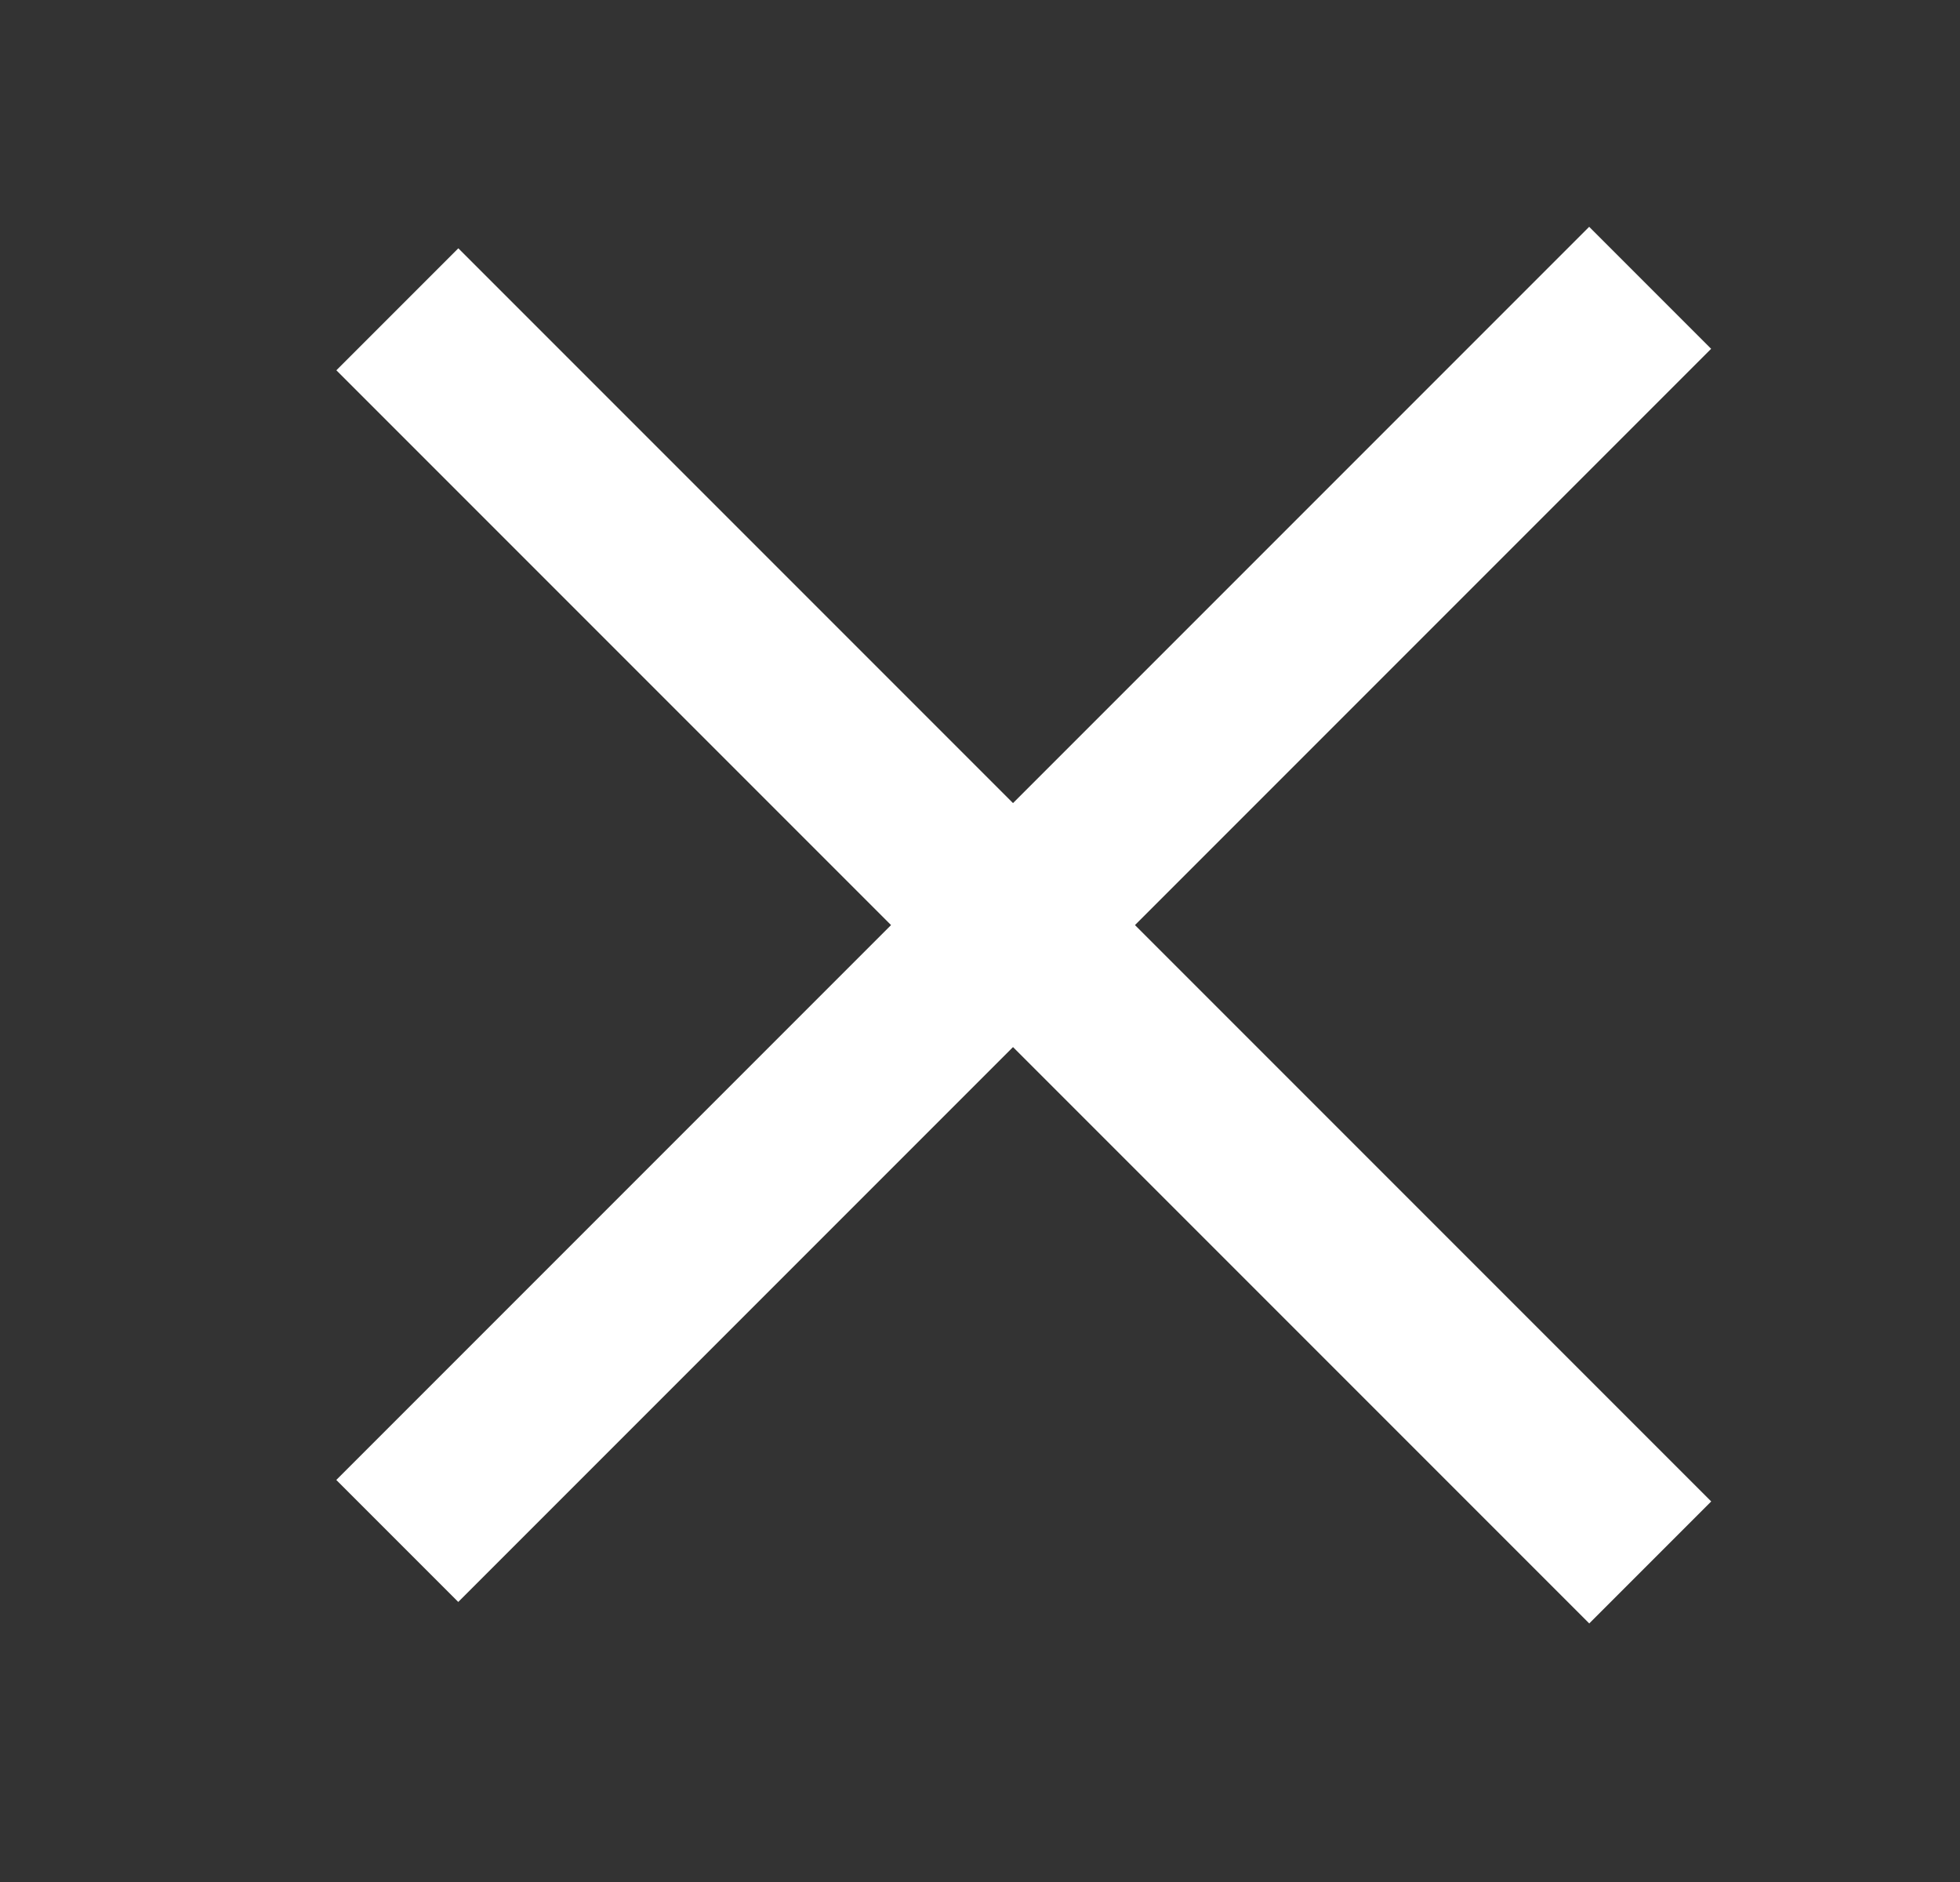
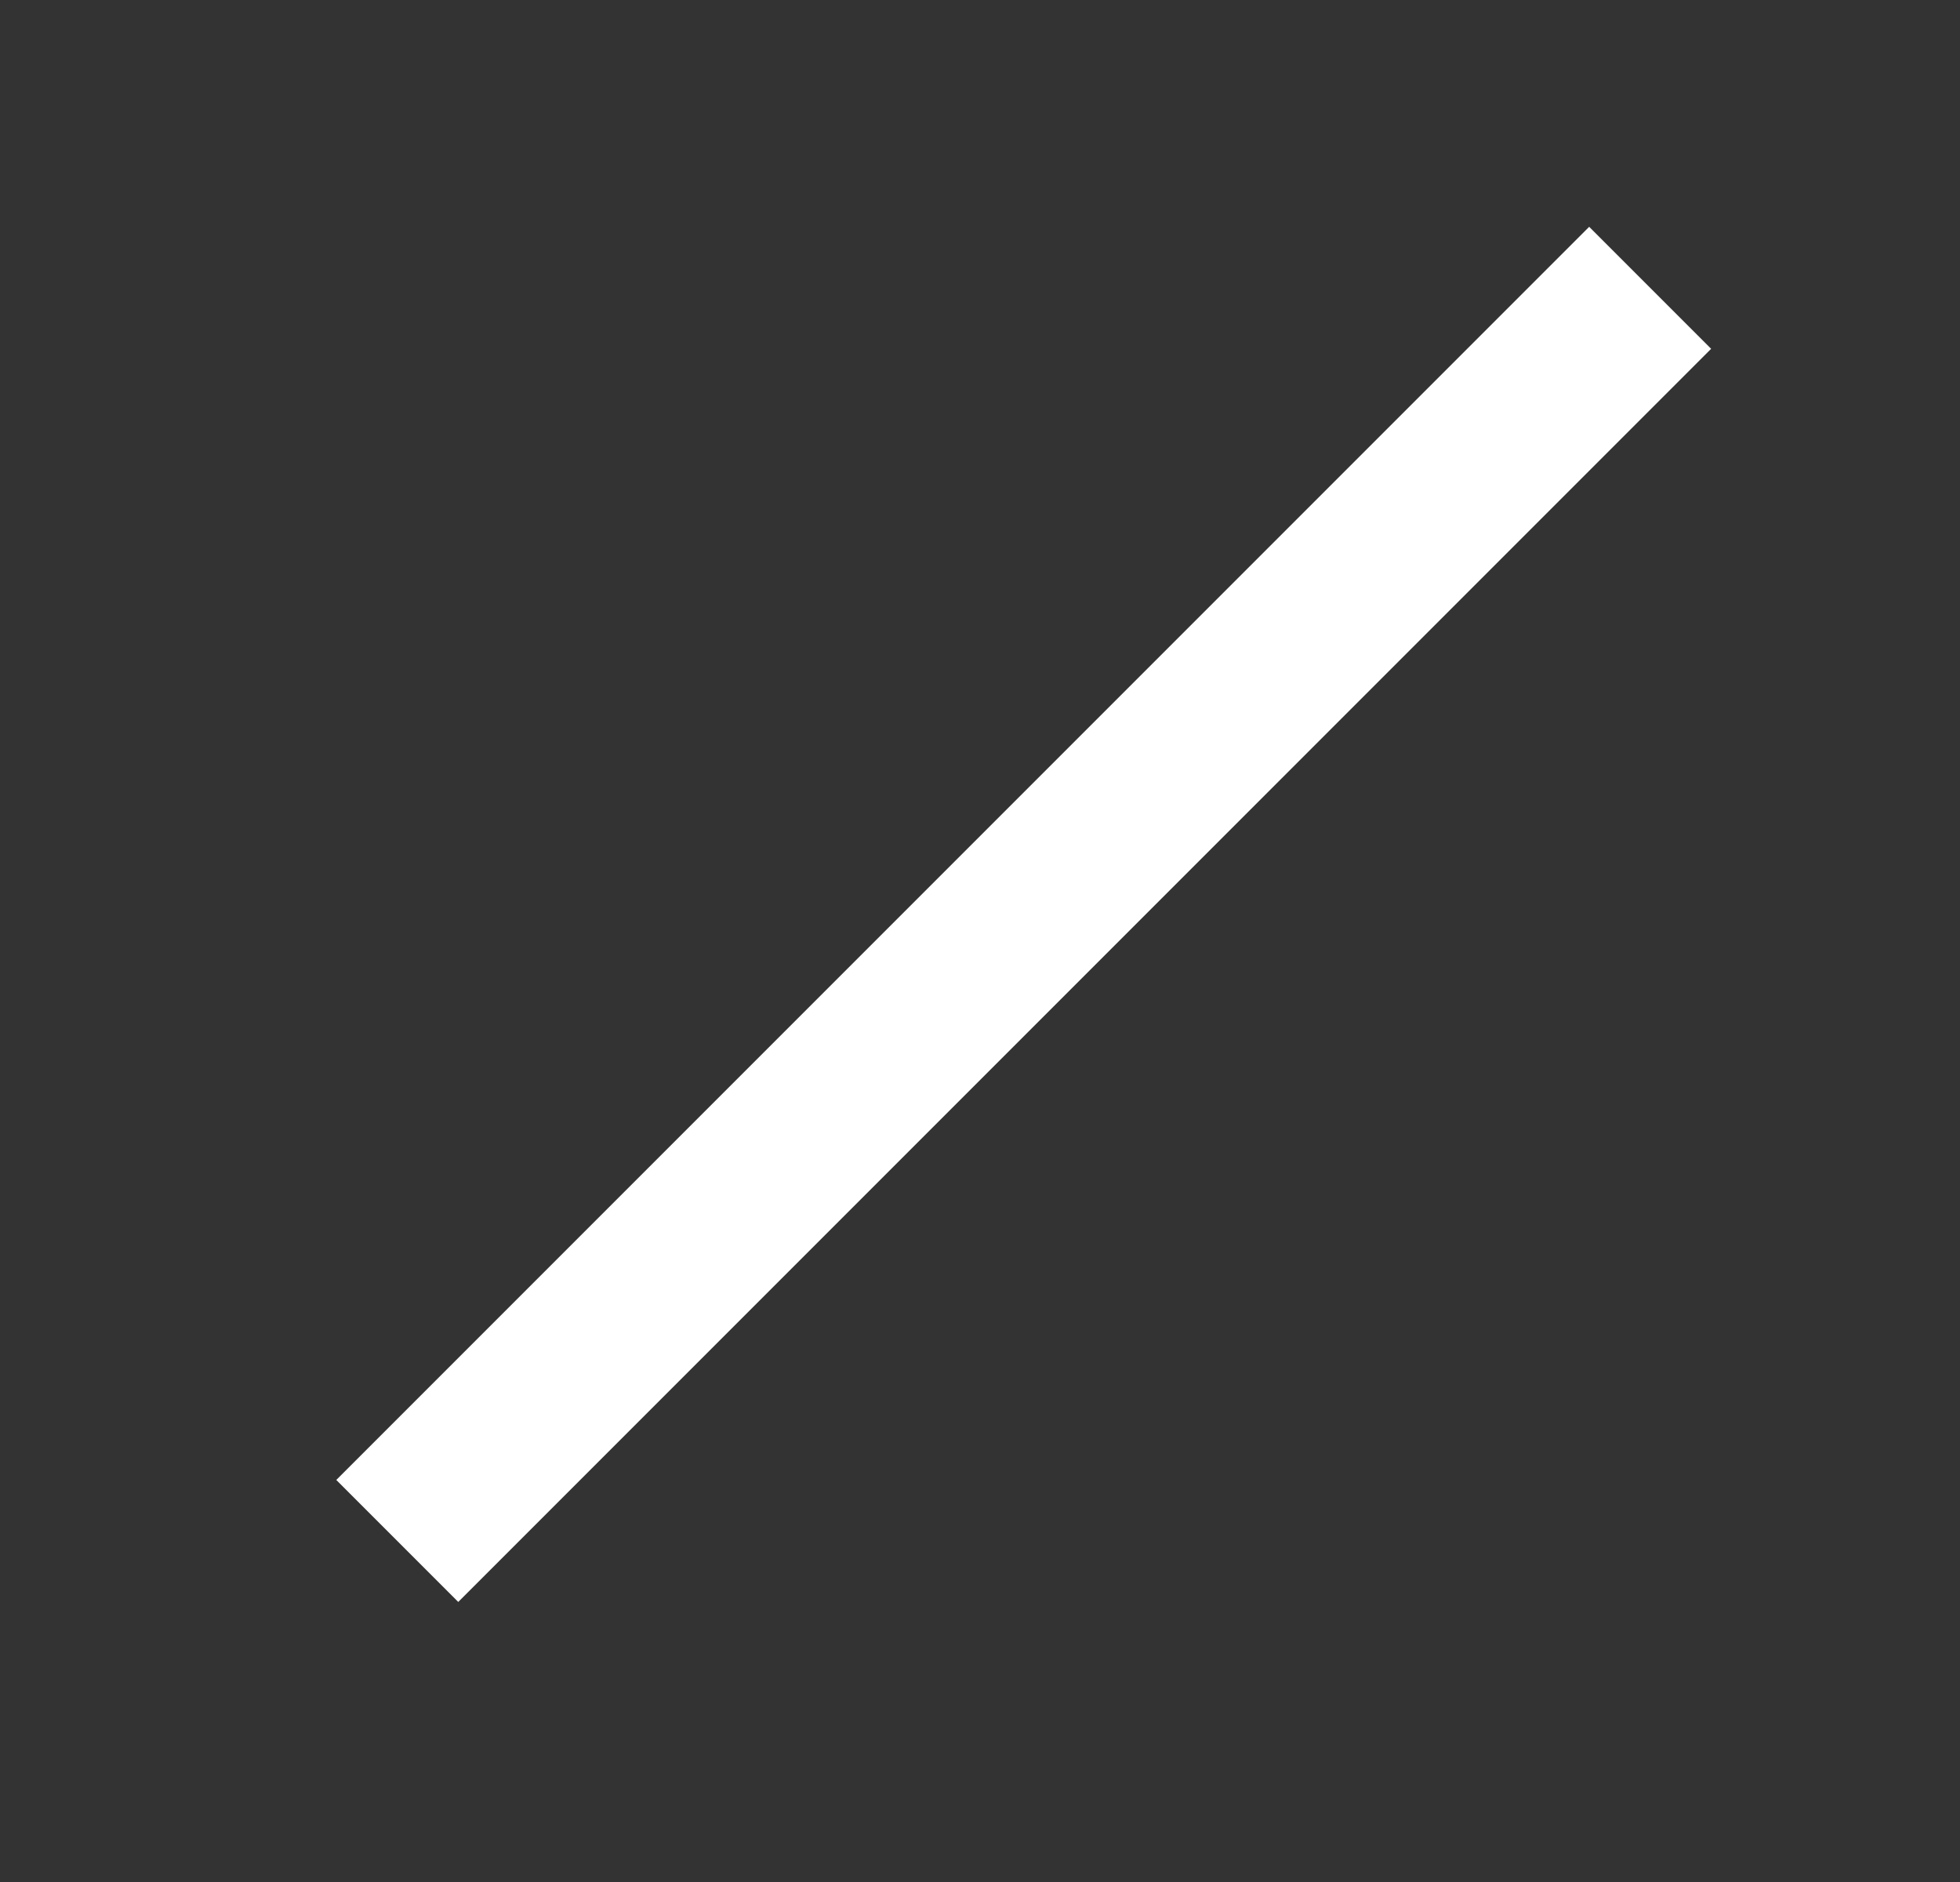
<svg xmlns="http://www.w3.org/2000/svg" width="25" height="24" viewBox="0 0 25 24" fill="none">
  <rect x="0" y="0" width="25" height="24" fill="#333333" stroke="none" />
  <rect x="4.643" y="18.873" width="22.1" height="1.7" transform="rotate(-45 4.643 18.873)" fill="white" stroke="white" stroke-width="0.5" />
-   <rect x="5.846" y="3.52" width="22.1" height="1.7" transform="rotate(45 5.846 3.52)" fill="white" stroke="white" stroke-width="0.5" />
</svg>